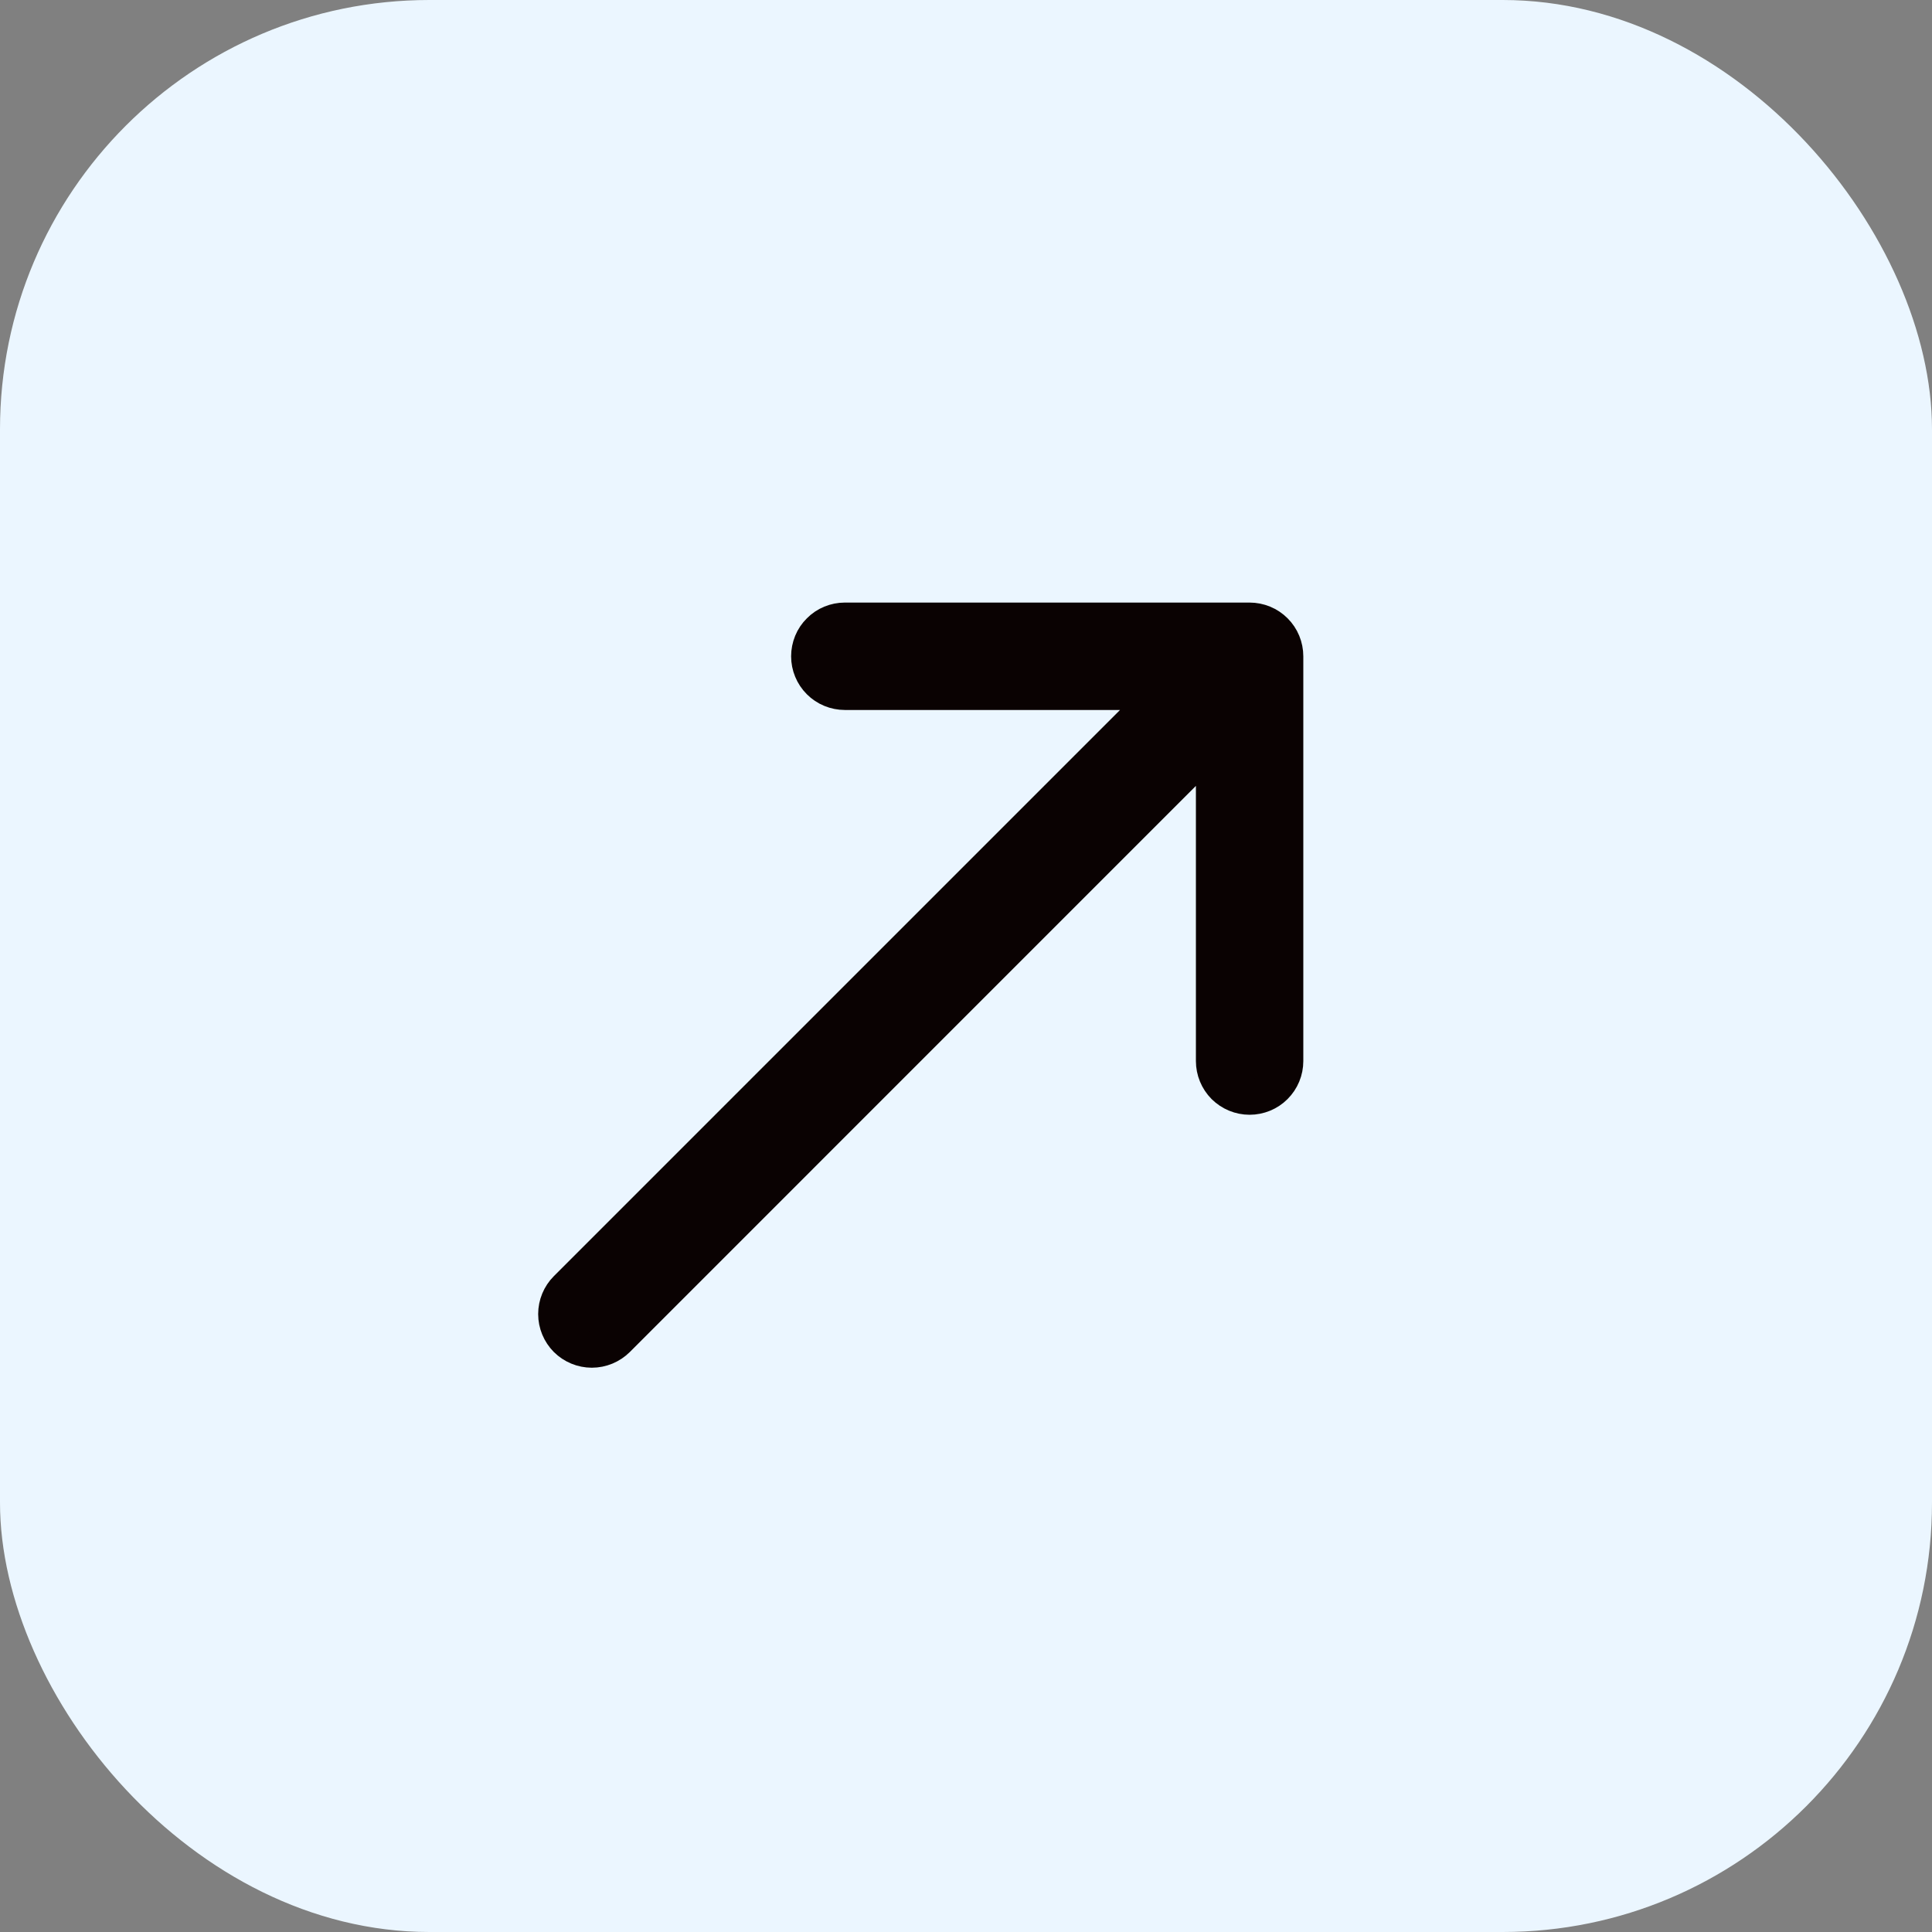
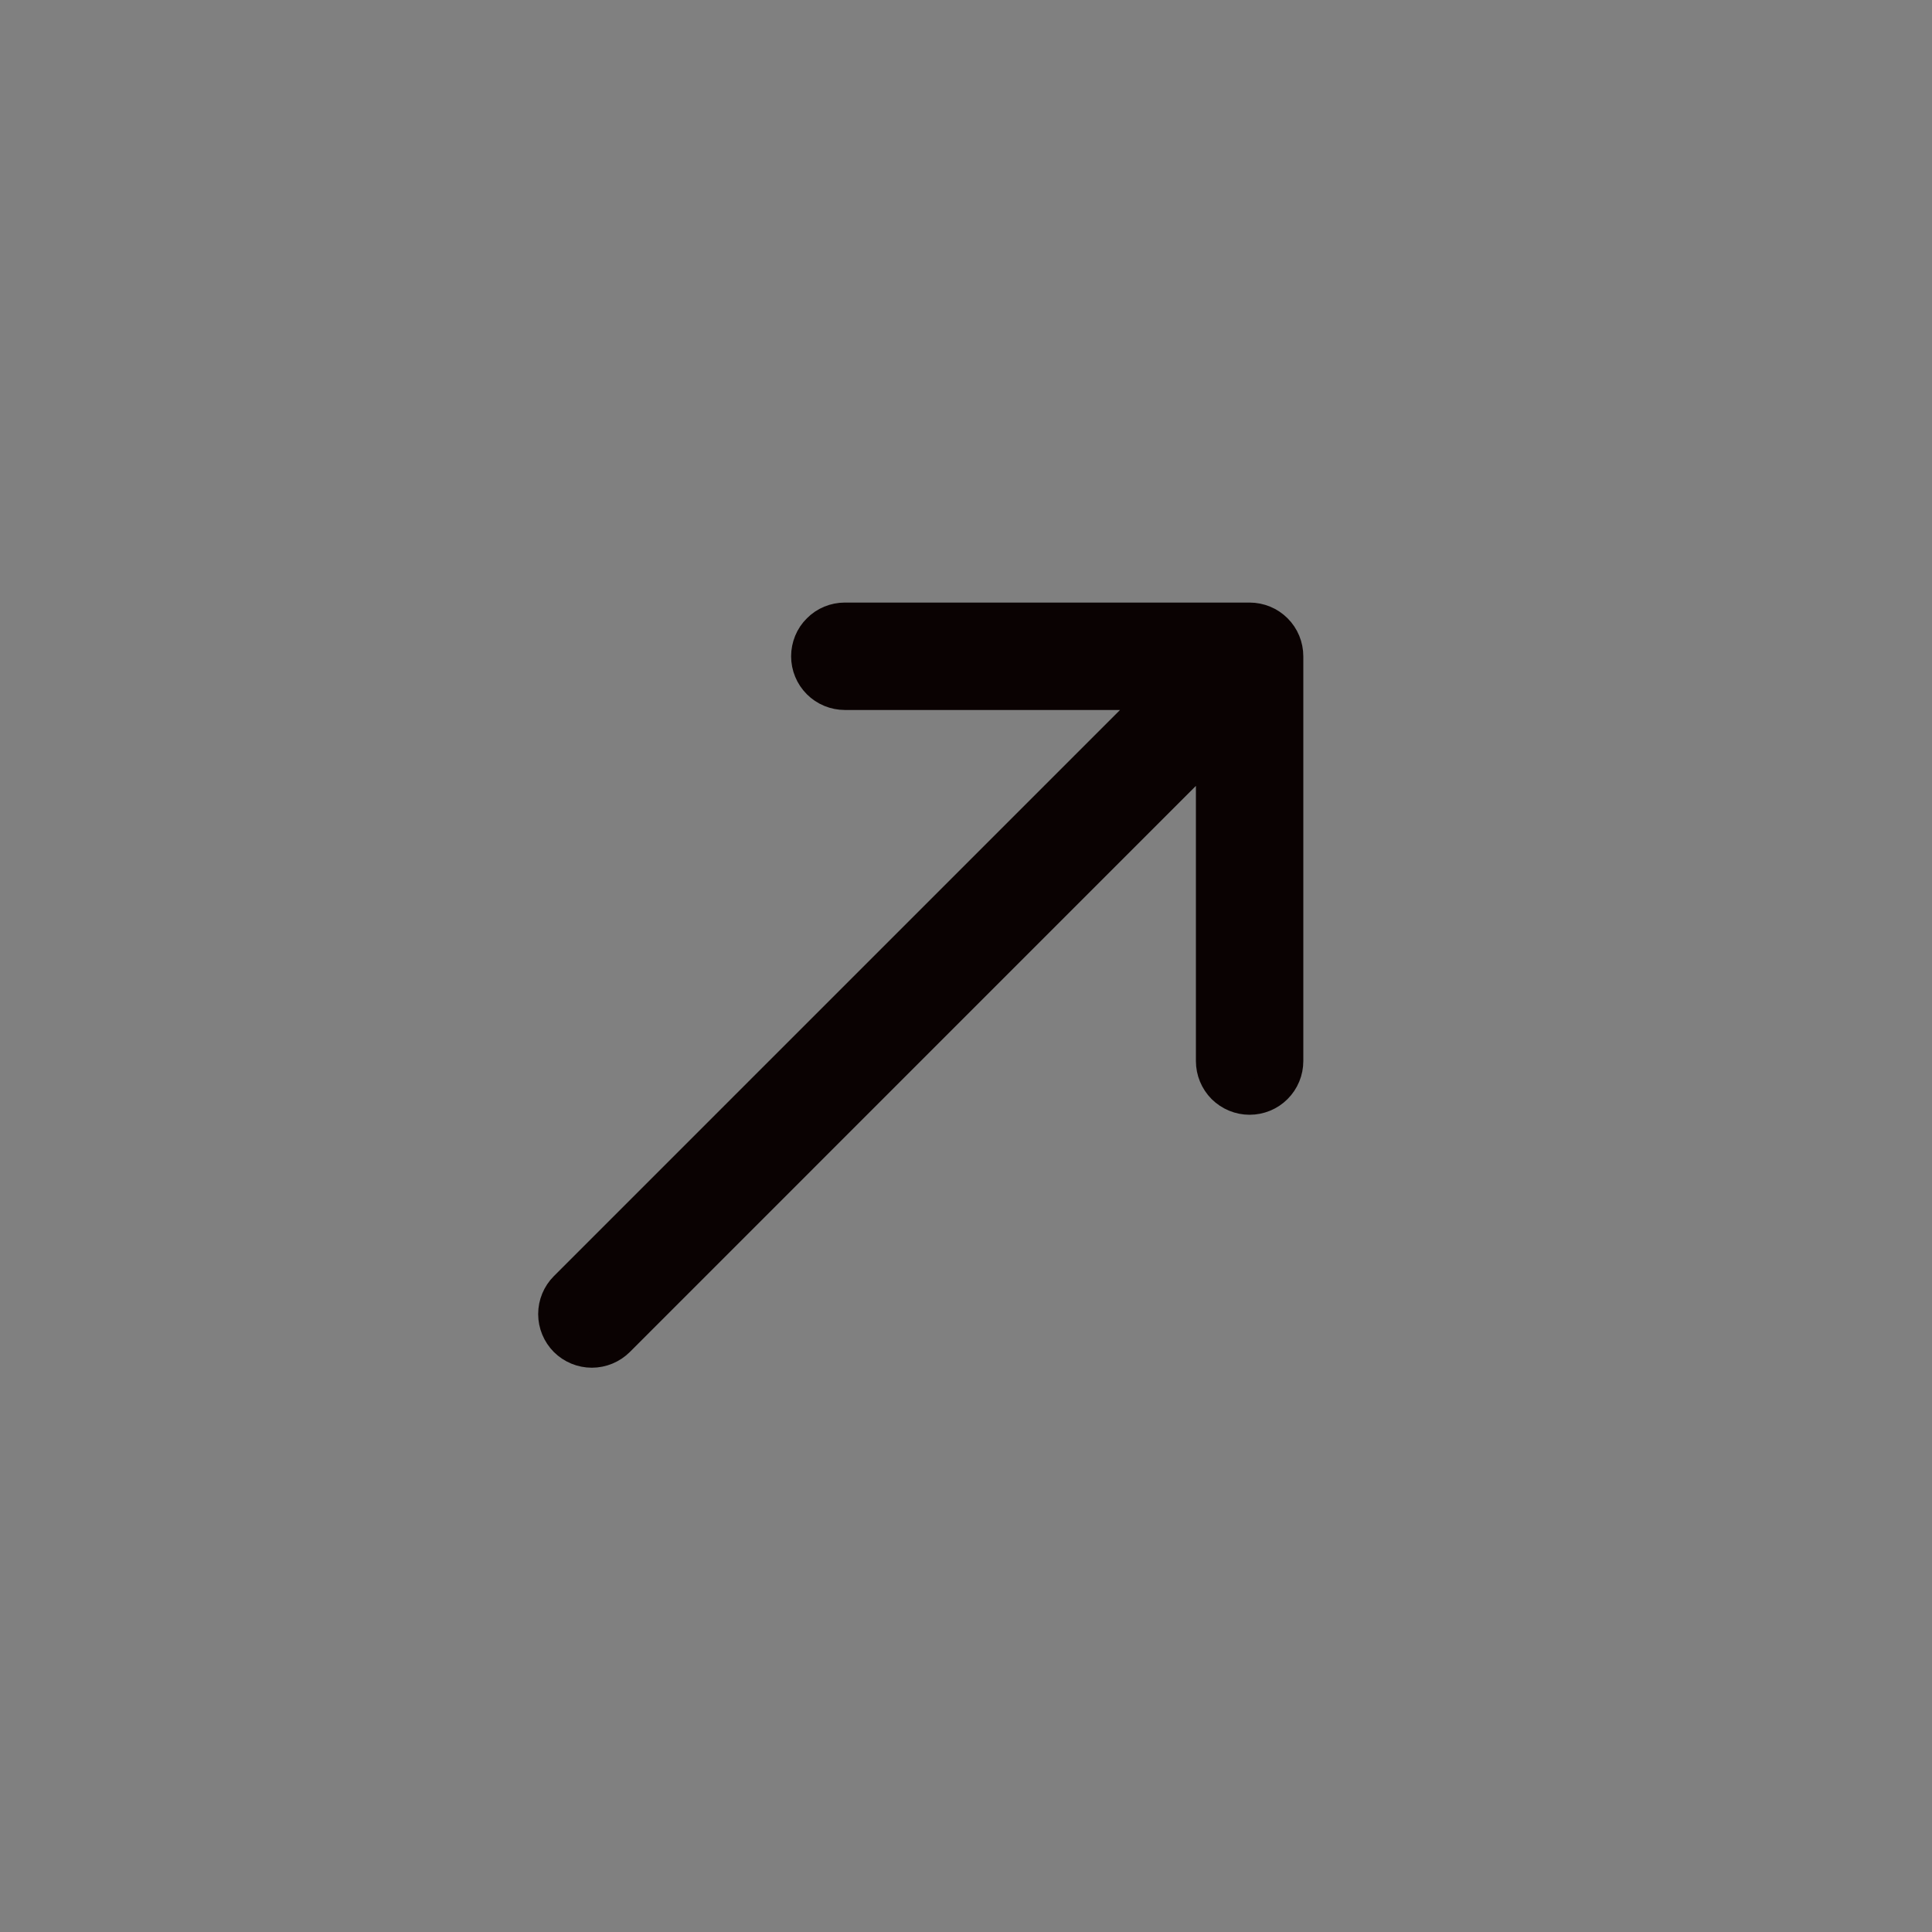
<svg xmlns="http://www.w3.org/2000/svg" width="27" height="27" viewBox="0 0 27 27" fill="none">
  <rect x="0" y="0" width="27" height="27" fill="#808080" stroke="none" />
-   <rect width="27" height="27" rx="6" fill="#EBF6FF" />
  <path fill-rule="evenodd" clip-rule="evenodd" d="M7.917 18.718C8.011 18.811 8.138 18.864 8.271 18.864C8.404 18.864 8.531 18.811 8.625 18.718L16.963 10.379L16.963 14.829C16.963 14.894 16.976 14.96 17.001 15.02C17.026 15.081 17.063 15.136 17.109 15.183C17.156 15.229 17.211 15.266 17.272 15.291C17.332 15.316 17.398 15.329 17.463 15.329C17.529 15.329 17.594 15.316 17.655 15.291C17.716 15.266 17.771 15.229 17.817 15.183C17.864 15.136 17.901 15.081 17.926 15.02C17.951 14.96 17.964 14.894 17.964 14.829L17.964 9.172C17.964 9.106 17.951 9.041 17.926 8.98C17.901 8.919 17.864 8.864 17.818 8.818C17.771 8.771 17.716 8.734 17.655 8.709C17.594 8.684 17.529 8.671 17.463 8.671L11.806 8.671C11.741 8.671 11.676 8.684 11.615 8.709C11.554 8.734 11.499 8.771 11.453 8.818C11.406 8.864 11.369 8.919 11.344 8.98C11.319 9.041 11.306 9.106 11.306 9.172C11.306 9.238 11.319 9.303 11.344 9.363C11.369 9.424 11.406 9.479 11.453 9.526C11.499 9.572 11.554 9.609 11.615 9.634C11.676 9.659 11.741 9.672 11.806 9.672L16.256 9.672L7.917 18.011C7.824 18.104 7.771 18.232 7.771 18.364C7.771 18.497 7.824 18.624 7.917 18.718Z" fill="#0A0202" stroke="#0A0202" stroke-width="0.5" />
</svg>